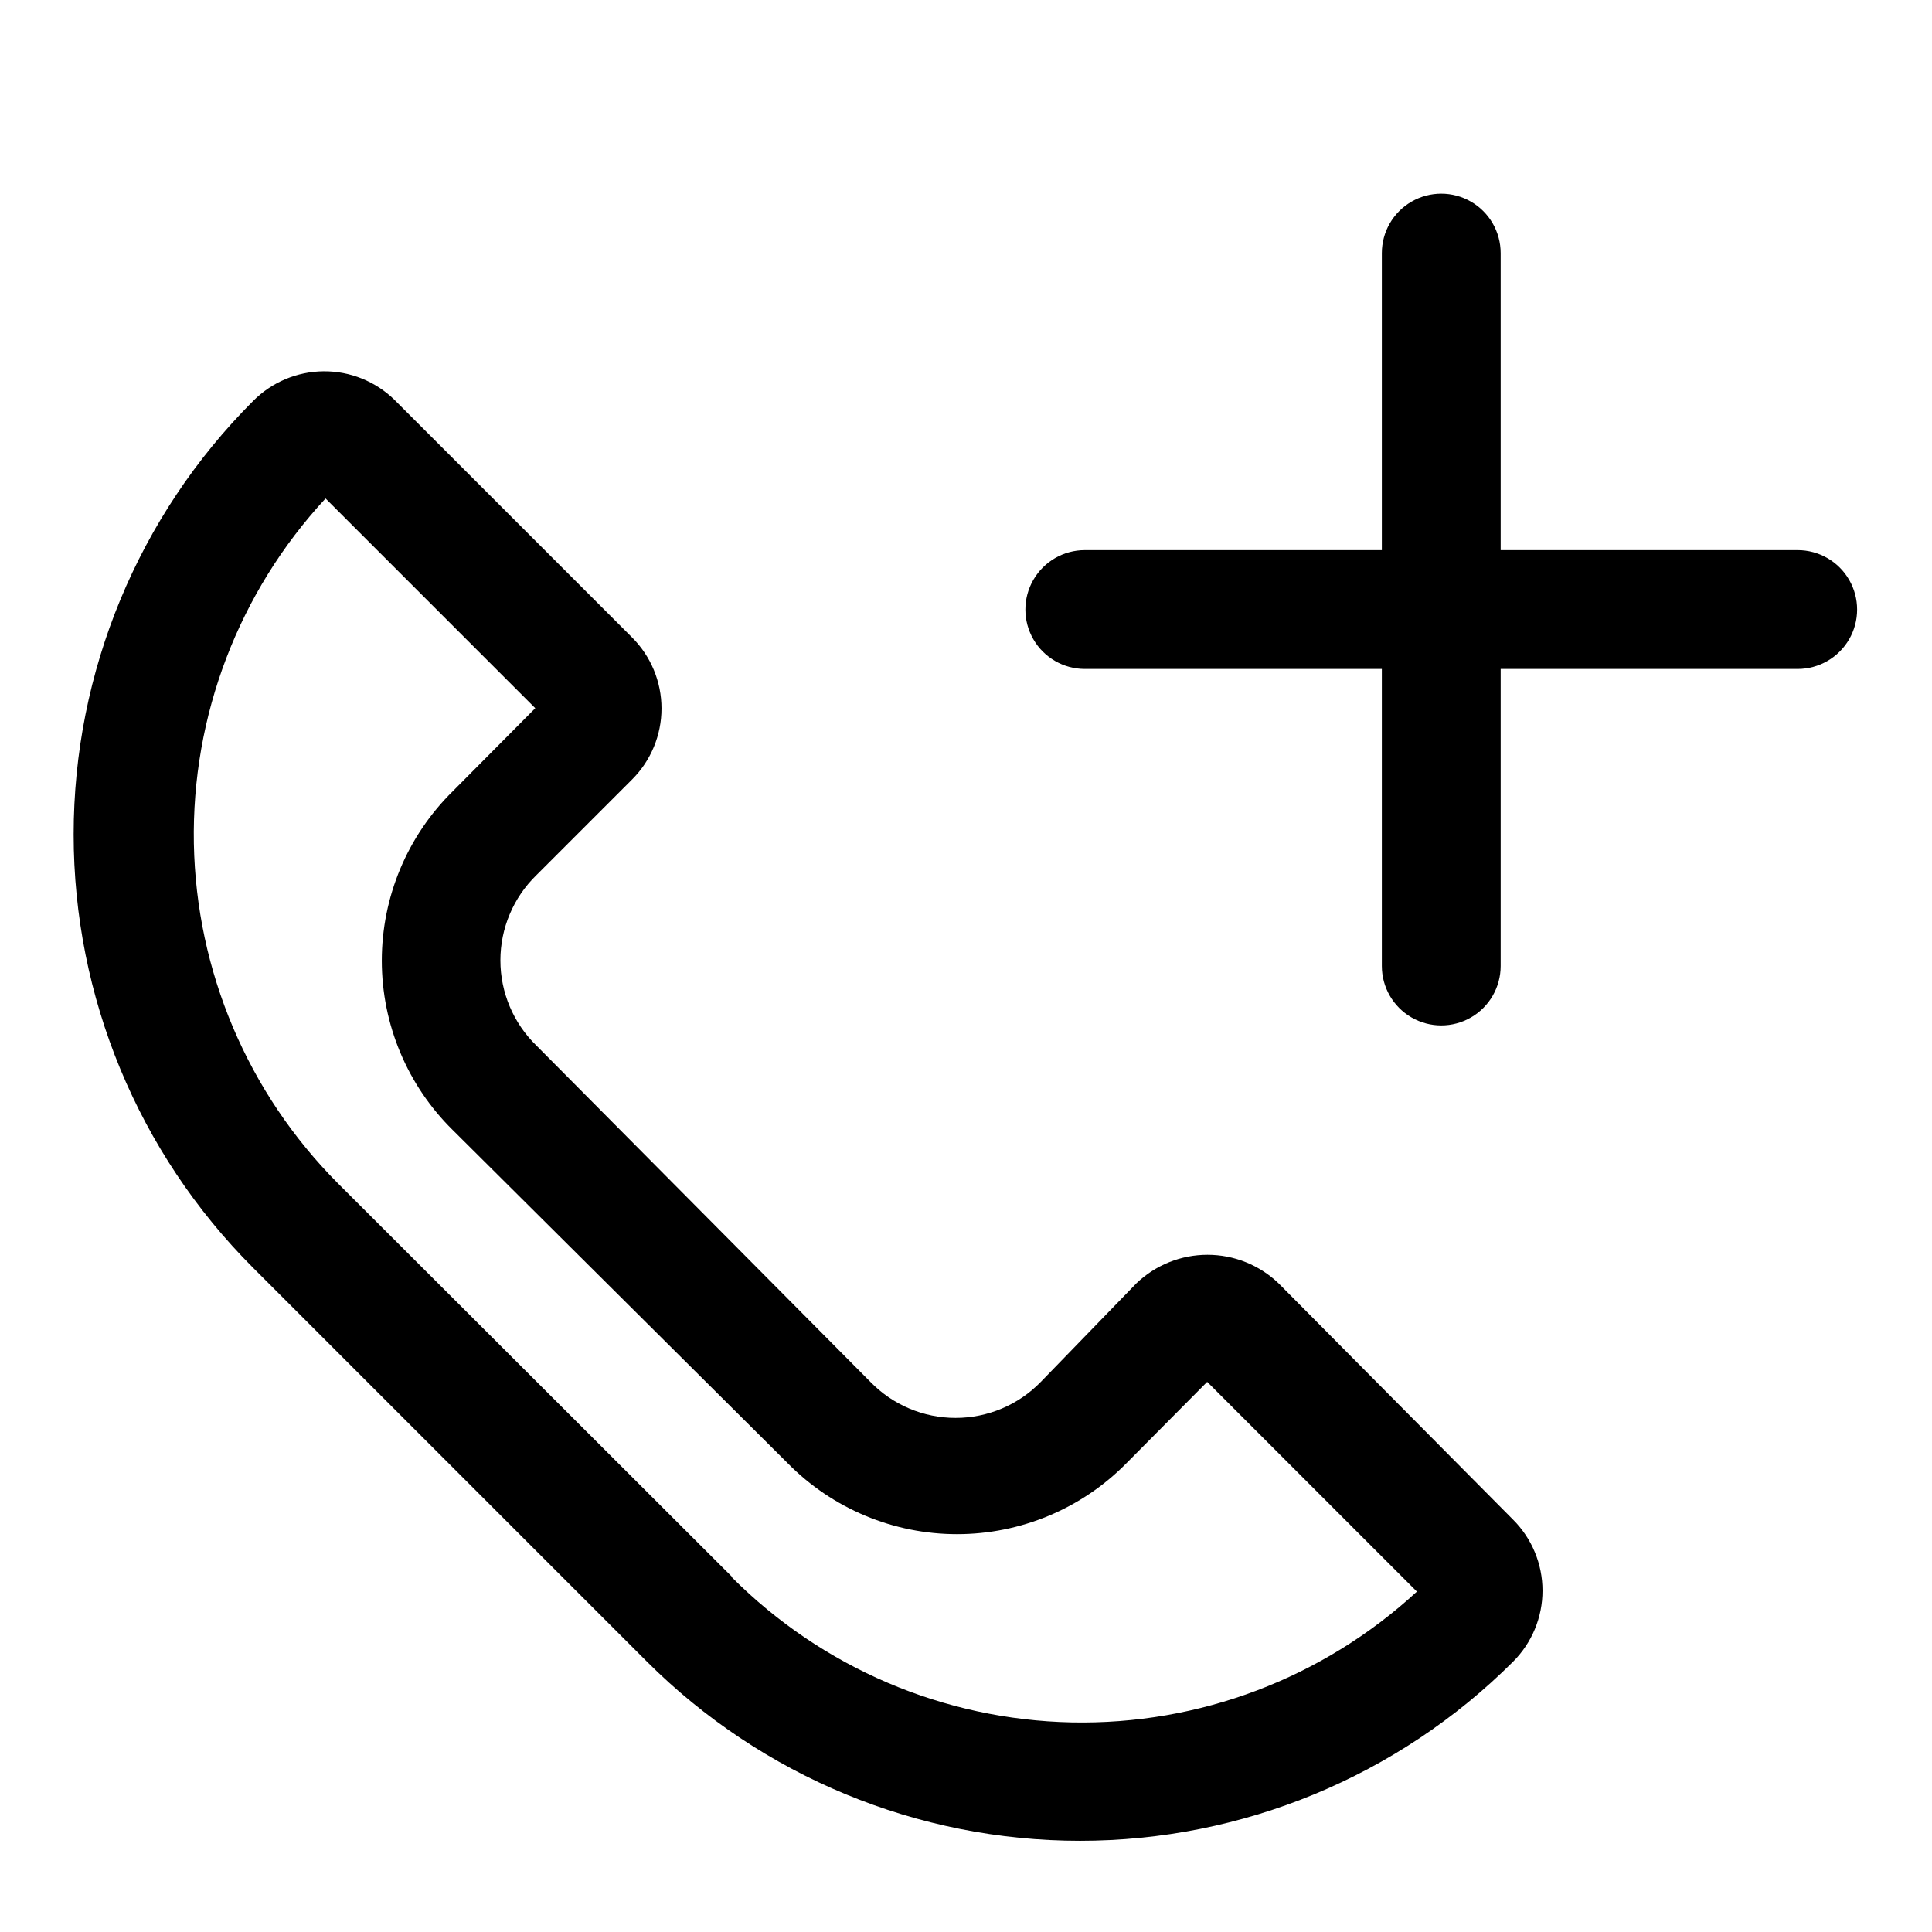
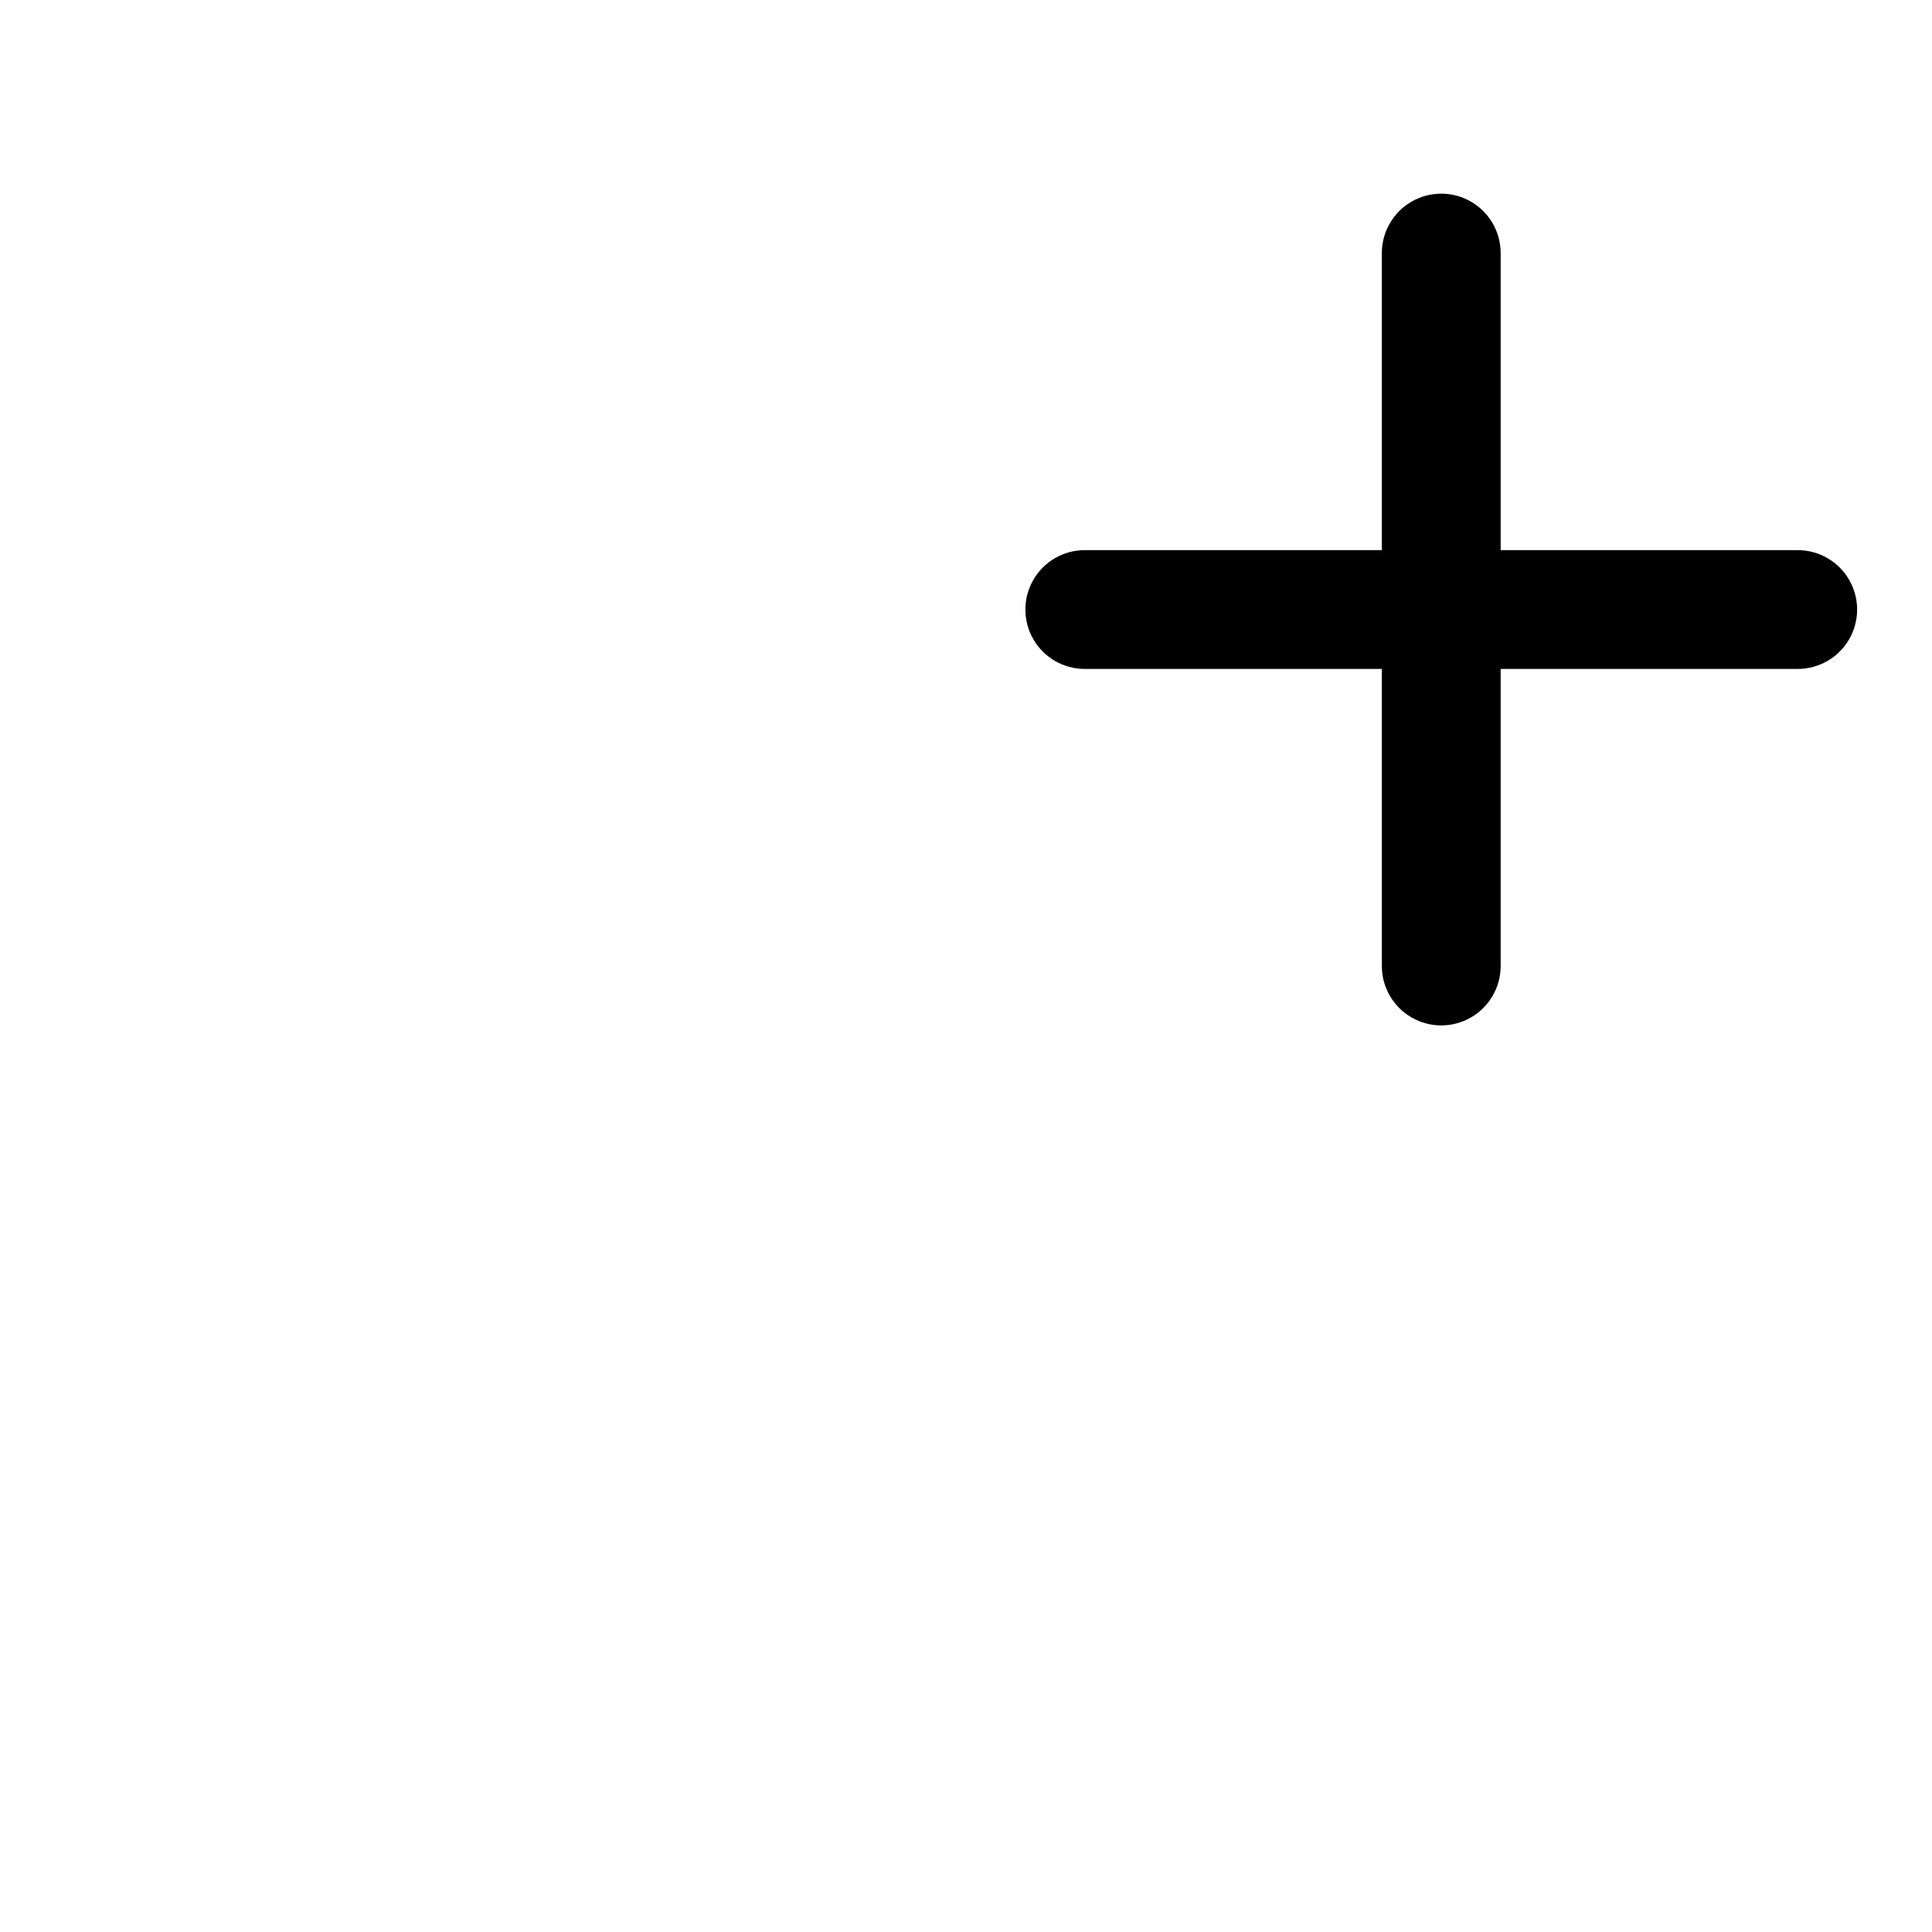
<svg xmlns="http://www.w3.org/2000/svg" fill="#000000" width="800px" height="800px" version="1.1" viewBox="144 144 512 512">
  <g>
-     <path d="m482.81 484.07c-5.066-4.84-11.805-7.539-18.812-7.539-7.012 0-13.75 2.699-18.816 7.539l-25.348 26.137c-5.93 6.109-14.078 9.555-22.594 9.555-8.512 0-16.66-3.445-22.59-9.555l-88.484-89.113c-6.106-5.93-9.555-14.078-9.555-22.59 0-8.516 3.449-16.664 9.555-22.594l25.348-25.348c4.992-4.988 7.793-11.758 7.793-18.812 0-7.059-2.801-13.828-7.793-18.816l-62.977-62.977c-5.023-4.898-11.781-7.617-18.797-7.559-7.019 0.062-13.73 2.891-18.672 7.875-30.449 30.469-47.551 71.777-47.551 114.85s17.102 84.387 47.551 114.85l104.38 104.38c30.461 30.402 71.738 47.477 114.77 47.477 43.035 0 84.312-17.074 114.77-47.477 4.992-4.988 7.793-11.754 7.793-18.812 0-7.055-2.801-13.824-7.793-18.812zm-144.69 77.934-104.54-104.38c-23.895-23.969-37.586-56.258-38.203-90.098-0.617-33.84 11.891-66.605 34.898-91.43l55.578 55.578-21.887 22.039c-12.02 11.836-18.785 28-18.785 44.871 0 16.867 6.766 33.035 18.785 44.871l88.797 88.324c11.836 12.02 28 18.785 44.871 18.785 16.871 0 33.035-6.766 44.871-18.785l21.41-21.57 55.578 55.578c-24.883 22.945-57.684 35.367-91.527 34.664-33.84-0.707-66.094-14.484-90-38.445z" />
    <path d="m620.41 289.79h-78.719v-78.719c0-5.625-3-10.824-7.871-13.637-4.871-2.812-10.875-2.812-15.746 0s-7.871 8.012-7.871 13.637v78.719h-78.719c-5.625 0-10.824 3-13.637 7.875-2.812 4.871-2.812 10.871 0 15.742s8.012 7.871 13.637 7.871h78.719v78.723c0 5.625 3 10.82 7.871 13.633s10.875 2.812 15.746 0c4.871-2.812 7.871-8.008 7.871-13.633v-78.723h78.719c5.625 0 10.824-3 13.637-7.871s2.812-10.871 0-15.742c-2.812-4.875-8.012-7.875-13.637-7.875z" />
  </g>
</svg>